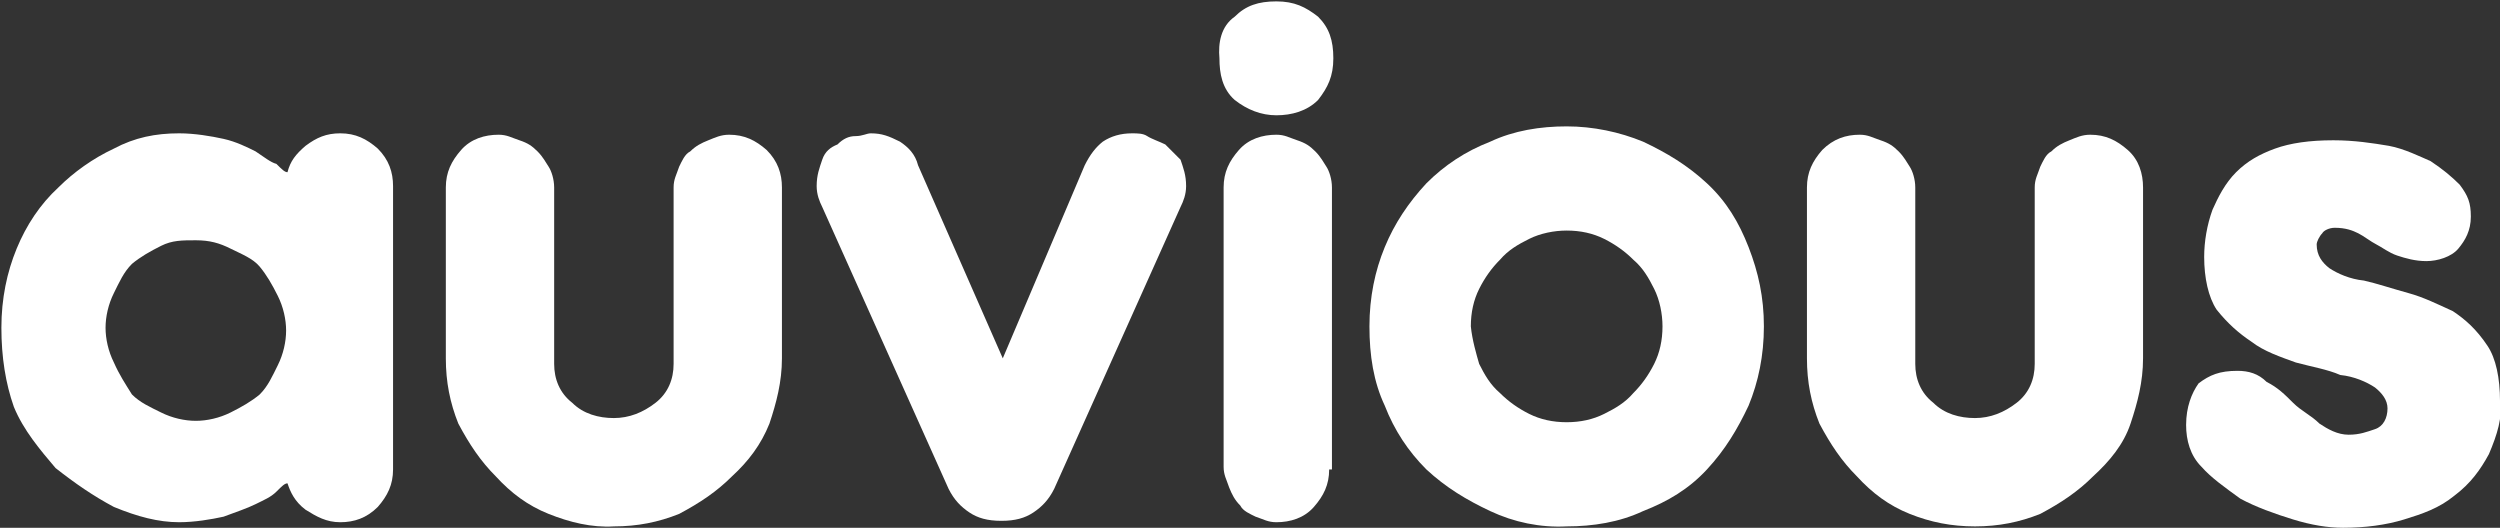
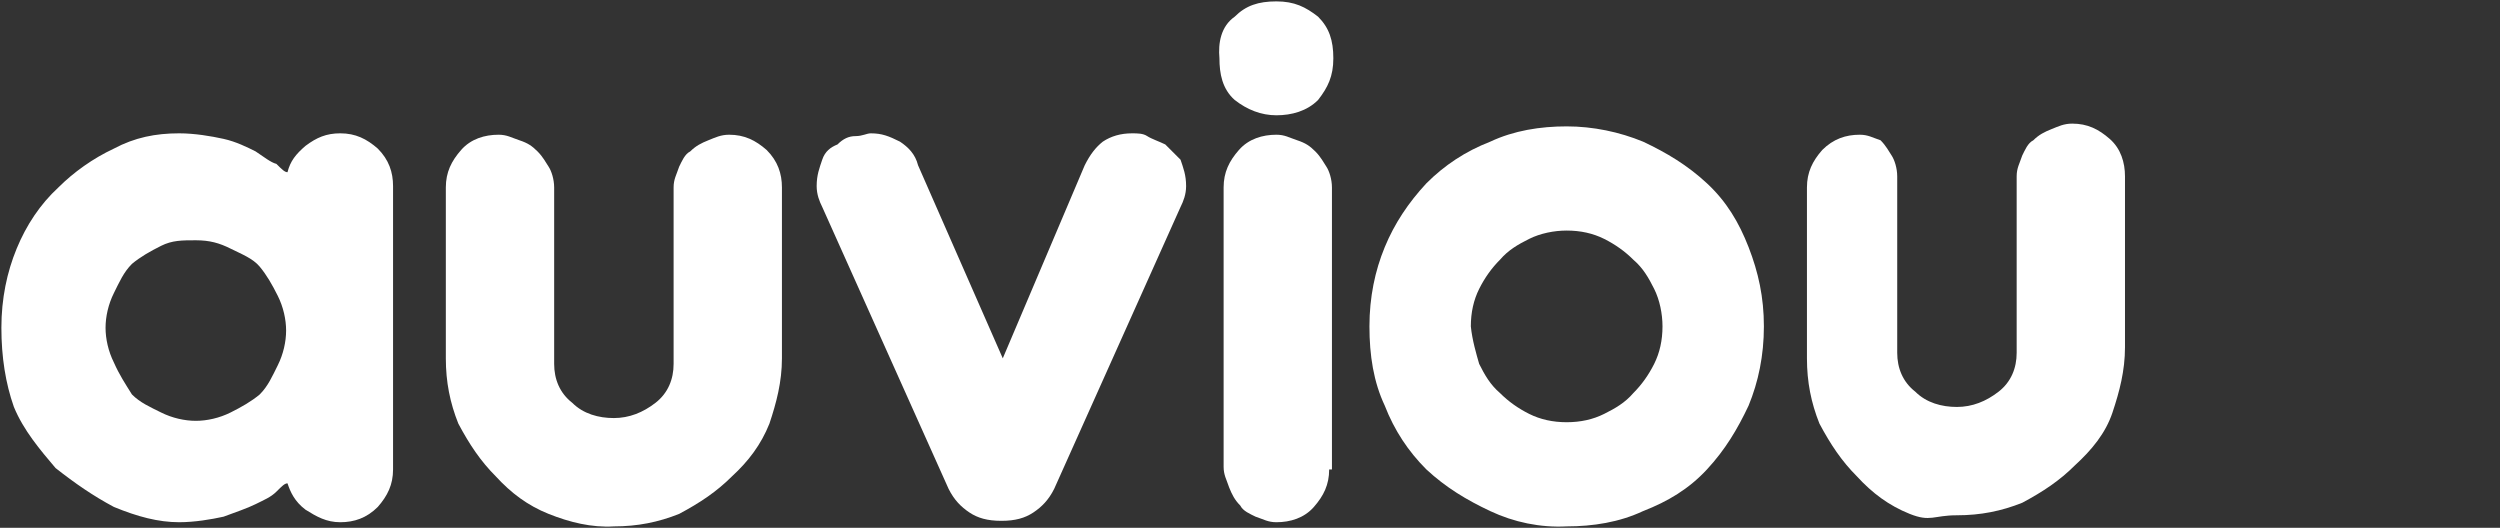
<svg xmlns="http://www.w3.org/2000/svg" version="1.1" id="Layer_1" x="0px" y="0px" viewBox="575 88 180 38" enable-background="new 575 88 180 38" xml:space="preserve">
  <rect x="575" y="88" width="180" height="38" fill="#333333" stroke="none" />
  <g>
    <path fill="#fff" d="M603.3,121.8c0,1.1-0.4,1.9-1.1,2.7c-0.8,0.8-1.7,1.1-2.7,1.1s-1.7-0.4-2.5-0.9c-0.8-0.6-1.1-1.3-1.3-1.9   c-0.2,0-0.4,0.2-0.8,0.6c-0.4,0.4-0.9,0.6-1.5,0.9s-1.5,0.6-2.3,0.9c-0.9,0.2-2.1,0.4-3.2,0.4c-1.5,0-3-0.4-4.7-1.1   c-1.5-0.8-2.8-1.7-4.2-2.8c-1.1-1.3-2.3-2.7-3-4.4c-0.6-1.7-0.9-3.6-0.9-5.7s0.4-4,1.1-5.7s1.7-3.2,3-4.4c1.1-1.1,2.5-2.1,4-2.8   c1.5-0.8,3-1.1,4.7-1.1c1.1,0,2.3,0.2,3.2,0.4s1.7,0.6,2.3,0.9c0.6,0.4,1.1,0.8,1.5,0.9c0.4,0.4,0.6,0.6,0.8,0.6   c0.2-0.8,0.6-1.3,1.3-1.9c0.8-0.6,1.5-0.9,2.5-0.9c1.1,0,1.9,0.4,2.7,1.1c0.8,0.8,1.1,1.7,1.1,2.7V121.8z M586.6,105.7   c-0.8,0.4-1.5,0.8-2.1,1.3c-0.6,0.6-0.9,1.3-1.3,2.1s-0.6,1.7-0.6,2.5s0.2,1.7,0.6,2.5c0.4,0.9,0.8,1.5,1.3,2.3   c0.6,0.6,1.3,0.9,2.1,1.3c0.8,0.4,1.7,0.6,2.5,0.6s1.7-0.2,2.5-0.6s1.5-0.8,2.1-1.3c0.6-0.6,0.9-1.3,1.3-2.1s0.6-1.7,0.6-2.5   s-0.2-1.7-0.6-2.5s-0.8-1.5-1.3-2.1s-1.3-0.9-2.1-1.3c-0.8-0.4-1.5-0.6-2.5-0.6S587.4,105.3,586.6,105.7z" />
    <path fill="#fff" d="M614.5,125c-1.5-0.6-2.7-1.5-3.8-2.7c-1.1-1.1-1.9-2.3-2.7-3.8c-0.6-1.5-0.9-3-0.9-4.7v-12.3   c0-1.1,0.4-1.9,1.1-2.7s1.7-1.1,2.7-1.1c0.6,0,0.9,0.2,1.5,0.4c0.6,0.2,0.9,0.4,1.3,0.8c0.4,0.4,0.6,0.8,0.8,1.1s0.4,0.9,0.4,1.5   v12.7c0,1.1,0.4,2.1,1.3,2.8c0.8,0.8,1.9,1.1,3,1.1c1.1,0,2.1-0.4,3-1.1s1.3-1.7,1.3-2.8v-12.7c0-0.6,0.2-0.9,0.4-1.5   c0.2-0.4,0.4-0.9,0.8-1.1c0.4-0.4,0.8-0.6,1.3-0.8s0.9-0.4,1.5-0.4c1.1,0,1.9,0.4,2.7,1.1c0.8,0.8,1.1,1.7,1.1,2.7v12.3   c0,1.7-0.4,3.2-0.9,4.7c-0.6,1.5-1.5,2.7-2.7,3.8c-1.1,1.1-2.3,1.9-3.8,2.7c-1.5,0.6-3,0.9-4.7,0.9C617.6,126,616,125.6,614.5,125z   " />
    <path fill="#fff" d="M647.2,113.8l5.9-13.9c0.4-0.8,0.8-1.3,1.3-1.7c0.6-0.4,1.3-0.6,2.1-0.6c0.4,0,0.8,0,1.1,0.2   s0.9,0.4,1.3,0.6c0.4,0.4,0.8,0.8,1.1,1.1c0.2,0.6,0.4,1.1,0.4,1.9c0,0.6-0.2,1.1-0.4,1.5l-9.1,20.3c-0.4,0.8-0.9,1.3-1.5,1.7   s-1.3,0.6-2.3,0.6s-1.7-0.2-2.3-0.6c-0.6-0.4-1.1-0.9-1.5-1.7l-9.1-20.3c-0.2-0.4-0.4-0.9-0.4-1.5c0-0.8,0.2-1.3,0.4-1.9   c0.2-0.6,0.6-0.9,1.1-1.1c0.4-0.4,0.8-0.6,1.3-0.6s0.8-0.2,1.1-0.2c0.8,0,1.3,0.2,2.1,0.6c0.6,0.4,1.1,0.9,1.3,1.7L647.2,113.8z" />
    <path fill="#fff" d="M663.9,89.2c0.8-0.8,1.7-1.1,3-1.1s2.1,0.4,3,1.1c0.8,0.8,1.1,1.7,1.1,3s-0.4,2.1-1.1,3   c-0.8,0.8-1.9,1.1-3,1.1s-2.1-0.4-3-1.1c-0.9-0.8-1.1-1.9-1.1-3C662.7,91.1,662.9,89.9,663.9,89.2z M670.7,121.8   c0,1.1-0.4,1.9-1.1,2.7s-1.7,1.1-2.7,1.1c-0.6,0-0.9-0.2-1.5-0.4c-0.4-0.2-0.9-0.4-1.1-0.8c-0.4-0.4-0.6-0.8-0.8-1.3   c-0.2-0.6-0.4-0.9-0.4-1.5v-20.1c0-1.1,0.4-1.9,1.1-2.7s1.7-1.1,2.7-1.1c0.6,0,0.9,0.2,1.5,0.4c0.6,0.2,0.9,0.4,1.3,0.8   c0.4,0.4,0.6,0.8,0.8,1.1s0.4,0.9,0.4,1.5v20.3H670.7z" />
    <path fill="#fff" d="M682.3,124.8c-1.7-0.8-3.2-1.7-4.6-3c-1.3-1.3-2.3-2.8-3-4.6c-0.8-1.7-1.1-3.6-1.1-5.7s0.4-4,1.1-5.7   s1.7-3.2,3-4.6c1.3-1.3,2.8-2.3,4.6-3c1.7-0.8,3.6-1.1,5.5-1.1c1.9,0,3.8,0.4,5.5,1.1c1.7,0.8,3.2,1.7,4.6,3s2.3,2.8,3,4.6   s1.1,3.6,1.1,5.7s-0.4,4-1.1,5.7c-0.8,1.7-1.7,3.2-3,4.6s-2.8,2.3-4.6,3c-1.7,0.8-3.6,1.1-5.5,1.1C685.9,126,684,125.6,682.3,124.8   z M681.5,114.2c0.4,0.8,0.8,1.5,1.5,2.1c0.6,0.6,1.3,1.1,2.1,1.5c0.8,0.4,1.7,0.6,2.7,0.6s1.9-0.2,2.7-0.6c0.8-0.4,1.5-0.8,2.1-1.5   c0.6-0.6,1.1-1.3,1.5-2.1c0.4-0.8,0.6-1.7,0.6-2.7c0-0.9-0.2-1.9-0.6-2.7s-0.8-1.5-1.5-2.1c-0.6-0.6-1.3-1.1-2.1-1.5   s-1.7-0.6-2.7-0.6c-0.9,0-1.9,0.2-2.7,0.6s-1.5,0.8-2.1,1.5c-0.6,0.6-1.1,1.3-1.5,2.1s-0.6,1.7-0.6,2.7   C681,112.5,681.3,113.5,681.5,114.2z" />
-     <path fill="#fff" d="M712.5,125c-1.5-0.6-2.7-1.5-3.8-2.7c-1.1-1.1-1.9-2.3-2.7-3.8c-0.6-1.5-0.9-3-0.9-4.7v-12.3   c0-1.1,0.4-1.9,1.1-2.7c0.8-0.8,1.7-1.1,2.7-1.1c0.6,0,0.9,0.2,1.5,0.4c0.6,0.2,0.9,0.4,1.3,0.8c0.4,0.4,0.6,0.8,0.8,1.1   s0.4,0.9,0.4,1.5v12.7c0,1.1,0.4,2.1,1.3,2.8c0.8,0.8,1.9,1.1,3,1.1s2.1-0.4,3-1.1s1.3-1.7,1.3-2.8v-12.7c0-0.6,0.2-0.9,0.4-1.5   c0.2-0.4,0.4-0.9,0.8-1.1c0.4-0.4,0.8-0.6,1.3-0.8s0.9-0.4,1.5-0.4c1.1,0,1.9,0.4,2.7,1.1s1.1,1.7,1.1,2.7v12.3   c0,1.7-0.4,3.2-0.9,4.7s-1.5,2.7-2.7,3.8c-1.1,1.1-2.3,1.9-3.8,2.7c-1.5,0.6-3,0.9-4.7,0.9S714,125.6,712.5,125z" />
-     <path fill="#fff" d="M754.2,120.7c-0.6,1.1-1.3,2.1-2.5,3c-1.1,0.9-2.3,1.3-3.6,1.7s-2.8,0.6-4.4,0.6c-1.1,0-2.3-0.2-3.6-0.6   c-1.3-0.4-2.7-0.9-3.8-1.5c-1.1-0.8-2.1-1.5-2.8-2.3c-0.8-0.8-1.1-1.9-1.1-3c0-1.3,0.4-2.3,0.9-3c0.8-0.6,1.5-0.9,2.8-0.9   c0.8,0,1.5,0.2,2.1,0.8c0.8,0.4,1.3,0.9,1.9,1.5c0.6,0.6,1.3,0.9,1.9,1.5c0.6,0.4,1.3,0.8,2.1,0.8s1.3-0.2,1.9-0.4s0.9-0.8,0.9-1.5   c0-0.6-0.4-1.1-0.9-1.5c-0.6-0.4-1.5-0.8-2.5-0.9c-0.9-0.4-2.1-0.6-3.2-0.9c-1.1-0.4-2.3-0.8-3.2-1.5c-0.9-0.6-1.7-1.3-2.5-2.3   c-0.6-0.9-0.9-2.3-0.9-3.8c0-1.1,0.2-2.3,0.6-3.4c0.4-0.9,0.9-1.9,1.7-2.7c0.8-0.8,1.7-1.3,2.8-1.7c1.1-0.4,2.5-0.6,4.2-0.6   c1.5,0,2.8,0.2,4,0.4c1.1,0.2,2.3,0.8,3,1.1c0.9,0.6,1.5,1.1,2.1,1.7c0.6,0.8,0.8,1.3,0.8,2.3s-0.4,1.7-0.9,2.3s-1.5,0.9-2.3,0.9   s-1.5-0.2-2.1-0.4s-1.1-0.6-1.5-0.8s-0.9-0.6-1.3-0.8s-0.9-0.4-1.7-0.4c-0.4,0-0.8,0.2-0.9,0.4c-0.2,0.2-0.4,0.6-0.4,0.8   c0,0.8,0.4,1.3,0.9,1.7c0.6,0.4,1.5,0.8,2.5,0.9c0.9,0.2,2.1,0.6,3.2,0.9s2.1,0.8,3.2,1.3c0.9,0.6,1.7,1.3,2.5,2.5   c0.6,0.9,0.9,2.3,0.9,4C755.2,118,754.8,119.3,754.2,120.7z" />
+     <path fill="#fff" d="M712.5,125c-1.5-0.6-2.7-1.5-3.8-2.7c-1.1-1.1-1.9-2.3-2.7-3.8c-0.6-1.5-0.9-3-0.9-4.7v-12.3   c0-1.1,0.4-1.9,1.1-2.7c0.8-0.8,1.7-1.1,2.7-1.1c0.6,0,0.9,0.2,1.5,0.4c0.4,0.4,0.6,0.8,0.8,1.1   s0.4,0.9,0.4,1.5v12.7c0,1.1,0.4,2.1,1.3,2.8c0.8,0.8,1.9,1.1,3,1.1s2.1-0.4,3-1.1s1.3-1.7,1.3-2.8v-12.7c0-0.6,0.2-0.9,0.4-1.5   c0.2-0.4,0.4-0.9,0.8-1.1c0.4-0.4,0.8-0.6,1.3-0.8s0.9-0.4,1.5-0.4c1.1,0,1.9,0.4,2.7,1.1s1.1,1.7,1.1,2.7v12.3   c0,1.7-0.4,3.2-0.9,4.7s-1.5,2.7-2.7,3.8c-1.1,1.1-2.3,1.9-3.8,2.7c-1.5,0.6-3,0.9-4.7,0.9S714,125.6,712.5,125z" />
  </g>
</svg>